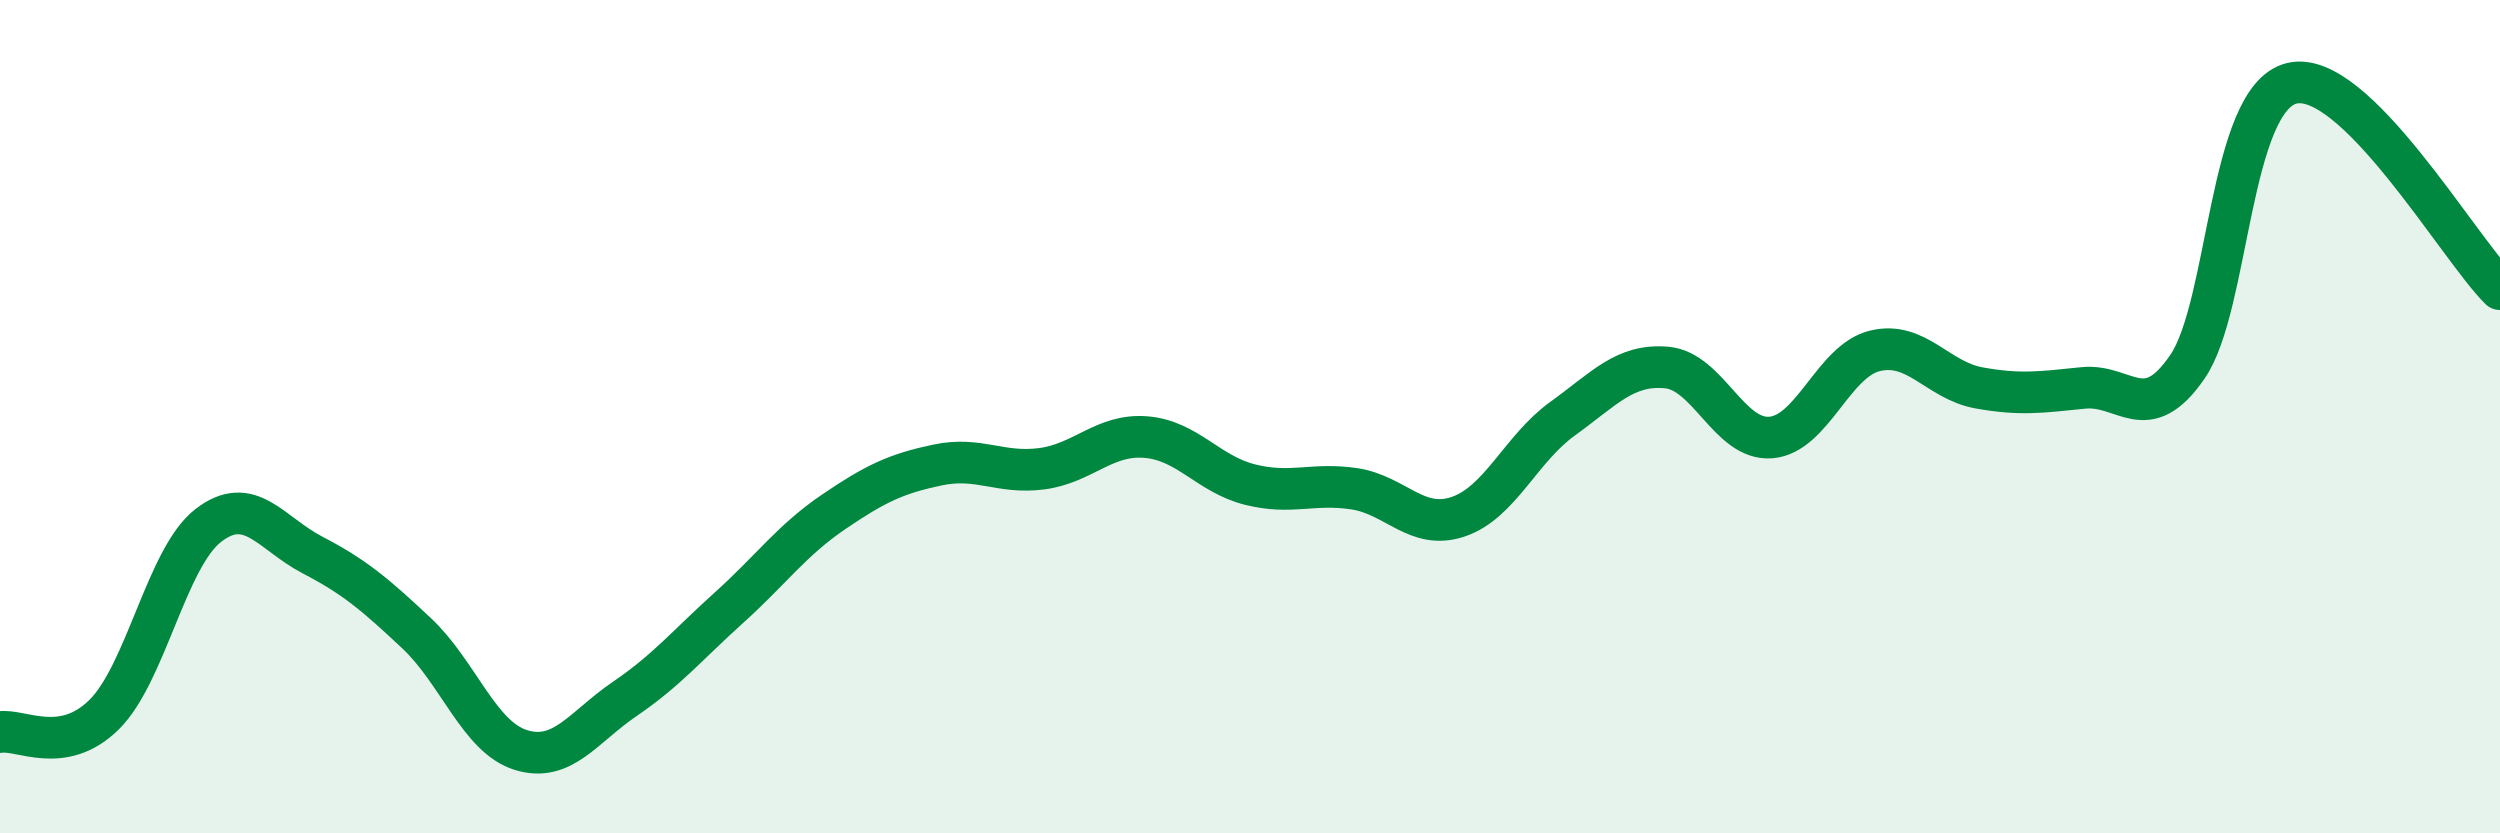
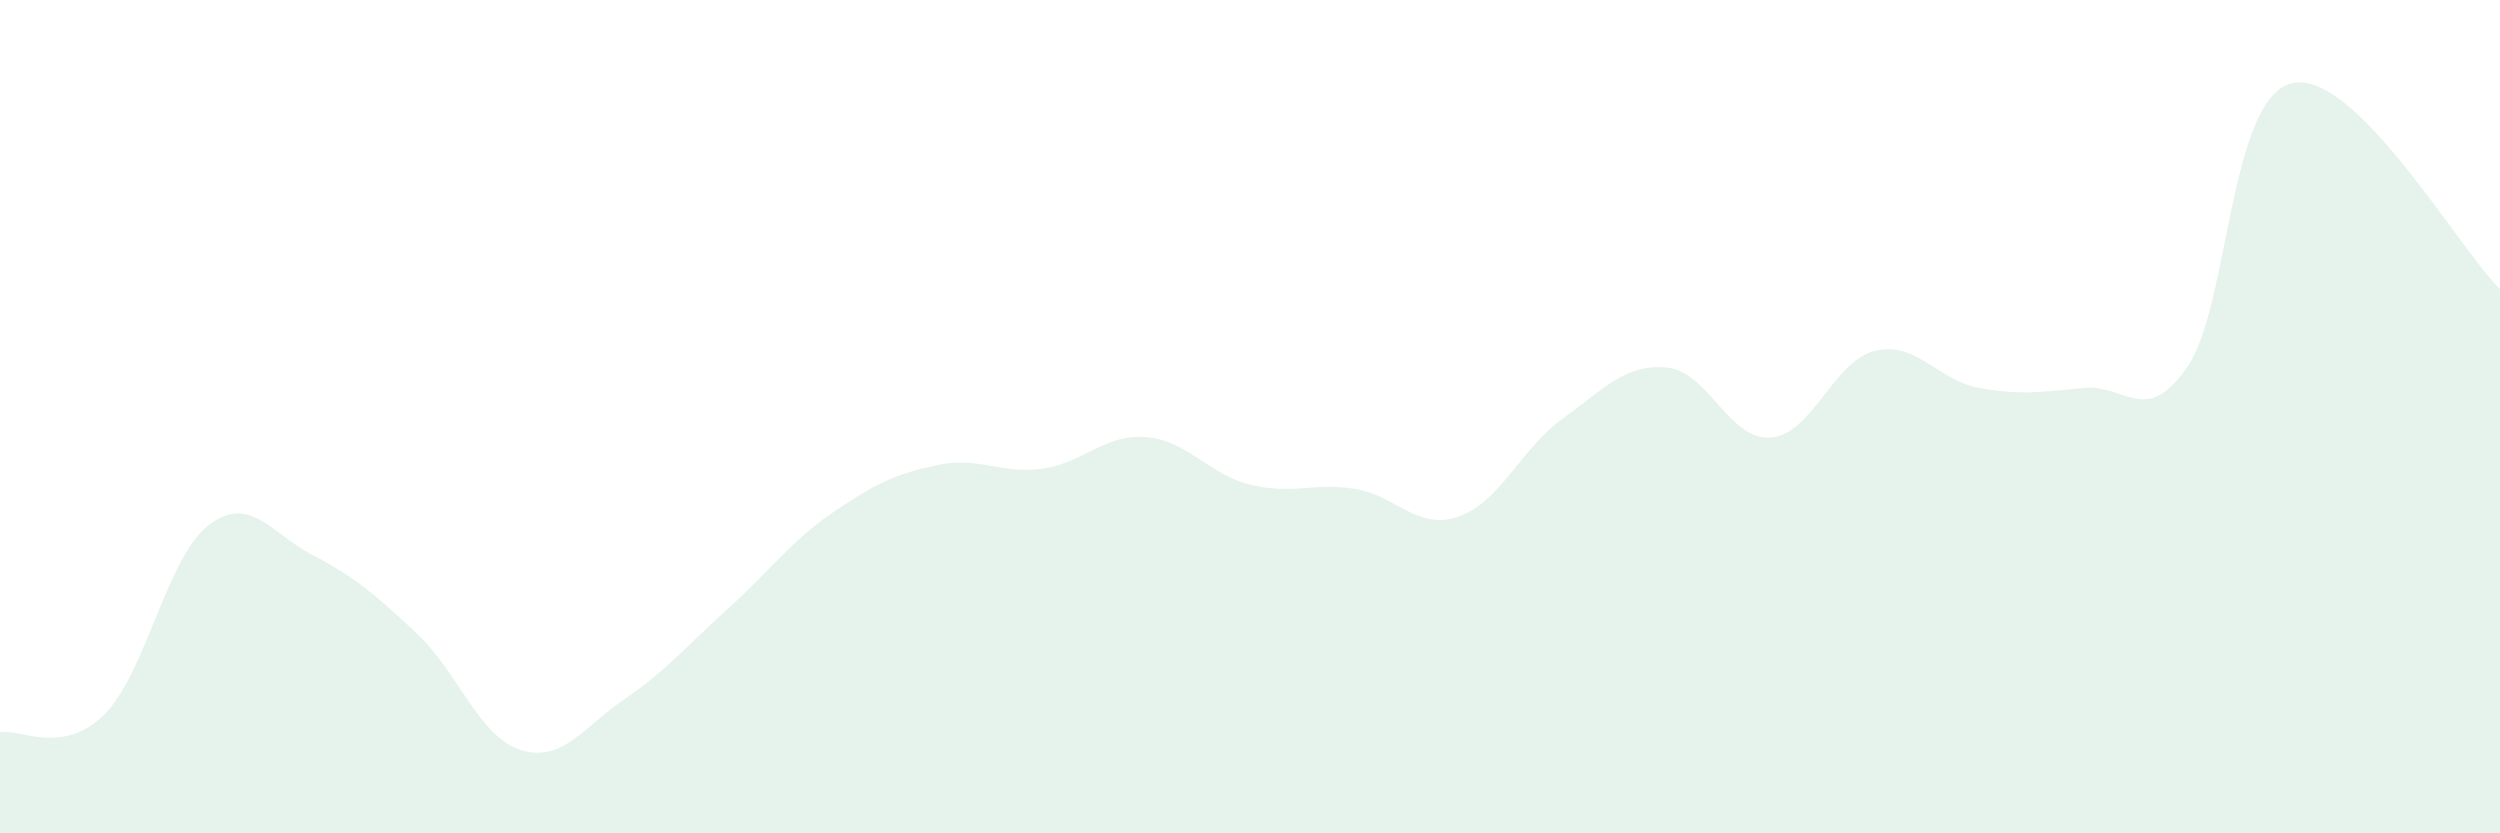
<svg xmlns="http://www.w3.org/2000/svg" width="60" height="20" viewBox="0 0 60 20">
  <path d="M 0,17.57 C 0.5,17.49 1.5,18.14 2.5,17.15 C 3.5,16.16 4,13.38 5,12.61 C 6,11.84 6.5,12.8 7.5,13.32 C 8.5,13.84 9,14.26 10,15.2 C 11,16.14 11.5,17.69 12.5,18 C 13.5,18.31 14,17.45 15,16.77 C 16,16.09 16.5,15.48 17.5,14.58 C 18.5,13.68 19,12.97 20,12.29 C 21,11.61 21.5,11.37 22.5,11.16 C 23.5,10.95 24,11.38 25,11.25 C 26,11.12 26.5,10.41 27.5,10.49 C 28.5,10.57 29,11.38 30,11.63 C 31,11.88 31.5,11.58 32.5,11.73 C 33.5,11.88 34,12.74 35,12.4 C 36,12.06 36.5,10.77 37.5,10.05 C 38.5,9.33 39,8.73 40,8.82 C 41,8.91 41.5,10.58 42.5,10.5 C 43.5,10.42 44,8.66 45,8.42 C 46,8.18 46.5,9.13 47.5,9.31 C 48.5,9.49 49,9.41 50,9.31 C 51,9.21 51.5,10.26 52.5,8.8 C 53.5,7.34 53.5,2.37 55,2 C 56.5,1.63 59,5.95 60,6.94L60 20L0 20Z" fill="#008740" opacity="0.1" stroke-linecap="round" stroke-linejoin="round" />
-   <path d="M 0,17.57 C 0.5,17.49 1.5,18.14 2.5,17.15 C 3.5,16.16 4,13.38 5,12.61 C 6,11.84 6.5,12.8 7.5,13.32 C 8.5,13.84 9,14.26 10,15.2 C 11,16.14 11.5,17.69 12.5,18 C 13.5,18.31 14,17.45 15,16.77 C 16,16.09 16.5,15.48 17.5,14.58 C 18.5,13.68 19,12.97 20,12.29 C 21,11.61 21.5,11.37 22.5,11.16 C 23.5,10.95 24,11.38 25,11.25 C 26,11.12 26.5,10.41 27.5,10.49 C 28.5,10.57 29,11.38 30,11.63 C 31,11.88 31.5,11.58 32.5,11.73 C 33.5,11.88 34,12.74 35,12.4 C 36,12.06 36.5,10.77 37.5,10.05 C 38.5,9.33 39,8.73 40,8.82 C 41,8.91 41.5,10.58 42.5,10.5 C 43.5,10.42 44,8.66 45,8.42 C 46,8.18 46.5,9.13 47.5,9.31 C 48.5,9.49 49,9.41 50,9.31 C 51,9.21 51.5,10.26 52.5,8.8 C 53.5,7.34 53.5,2.37 55,2 C 56.5,1.63 59,5.95 60,6.94" stroke="#008740" stroke-width="1" fill="none" stroke-linecap="round" stroke-linejoin="round" />
</svg>